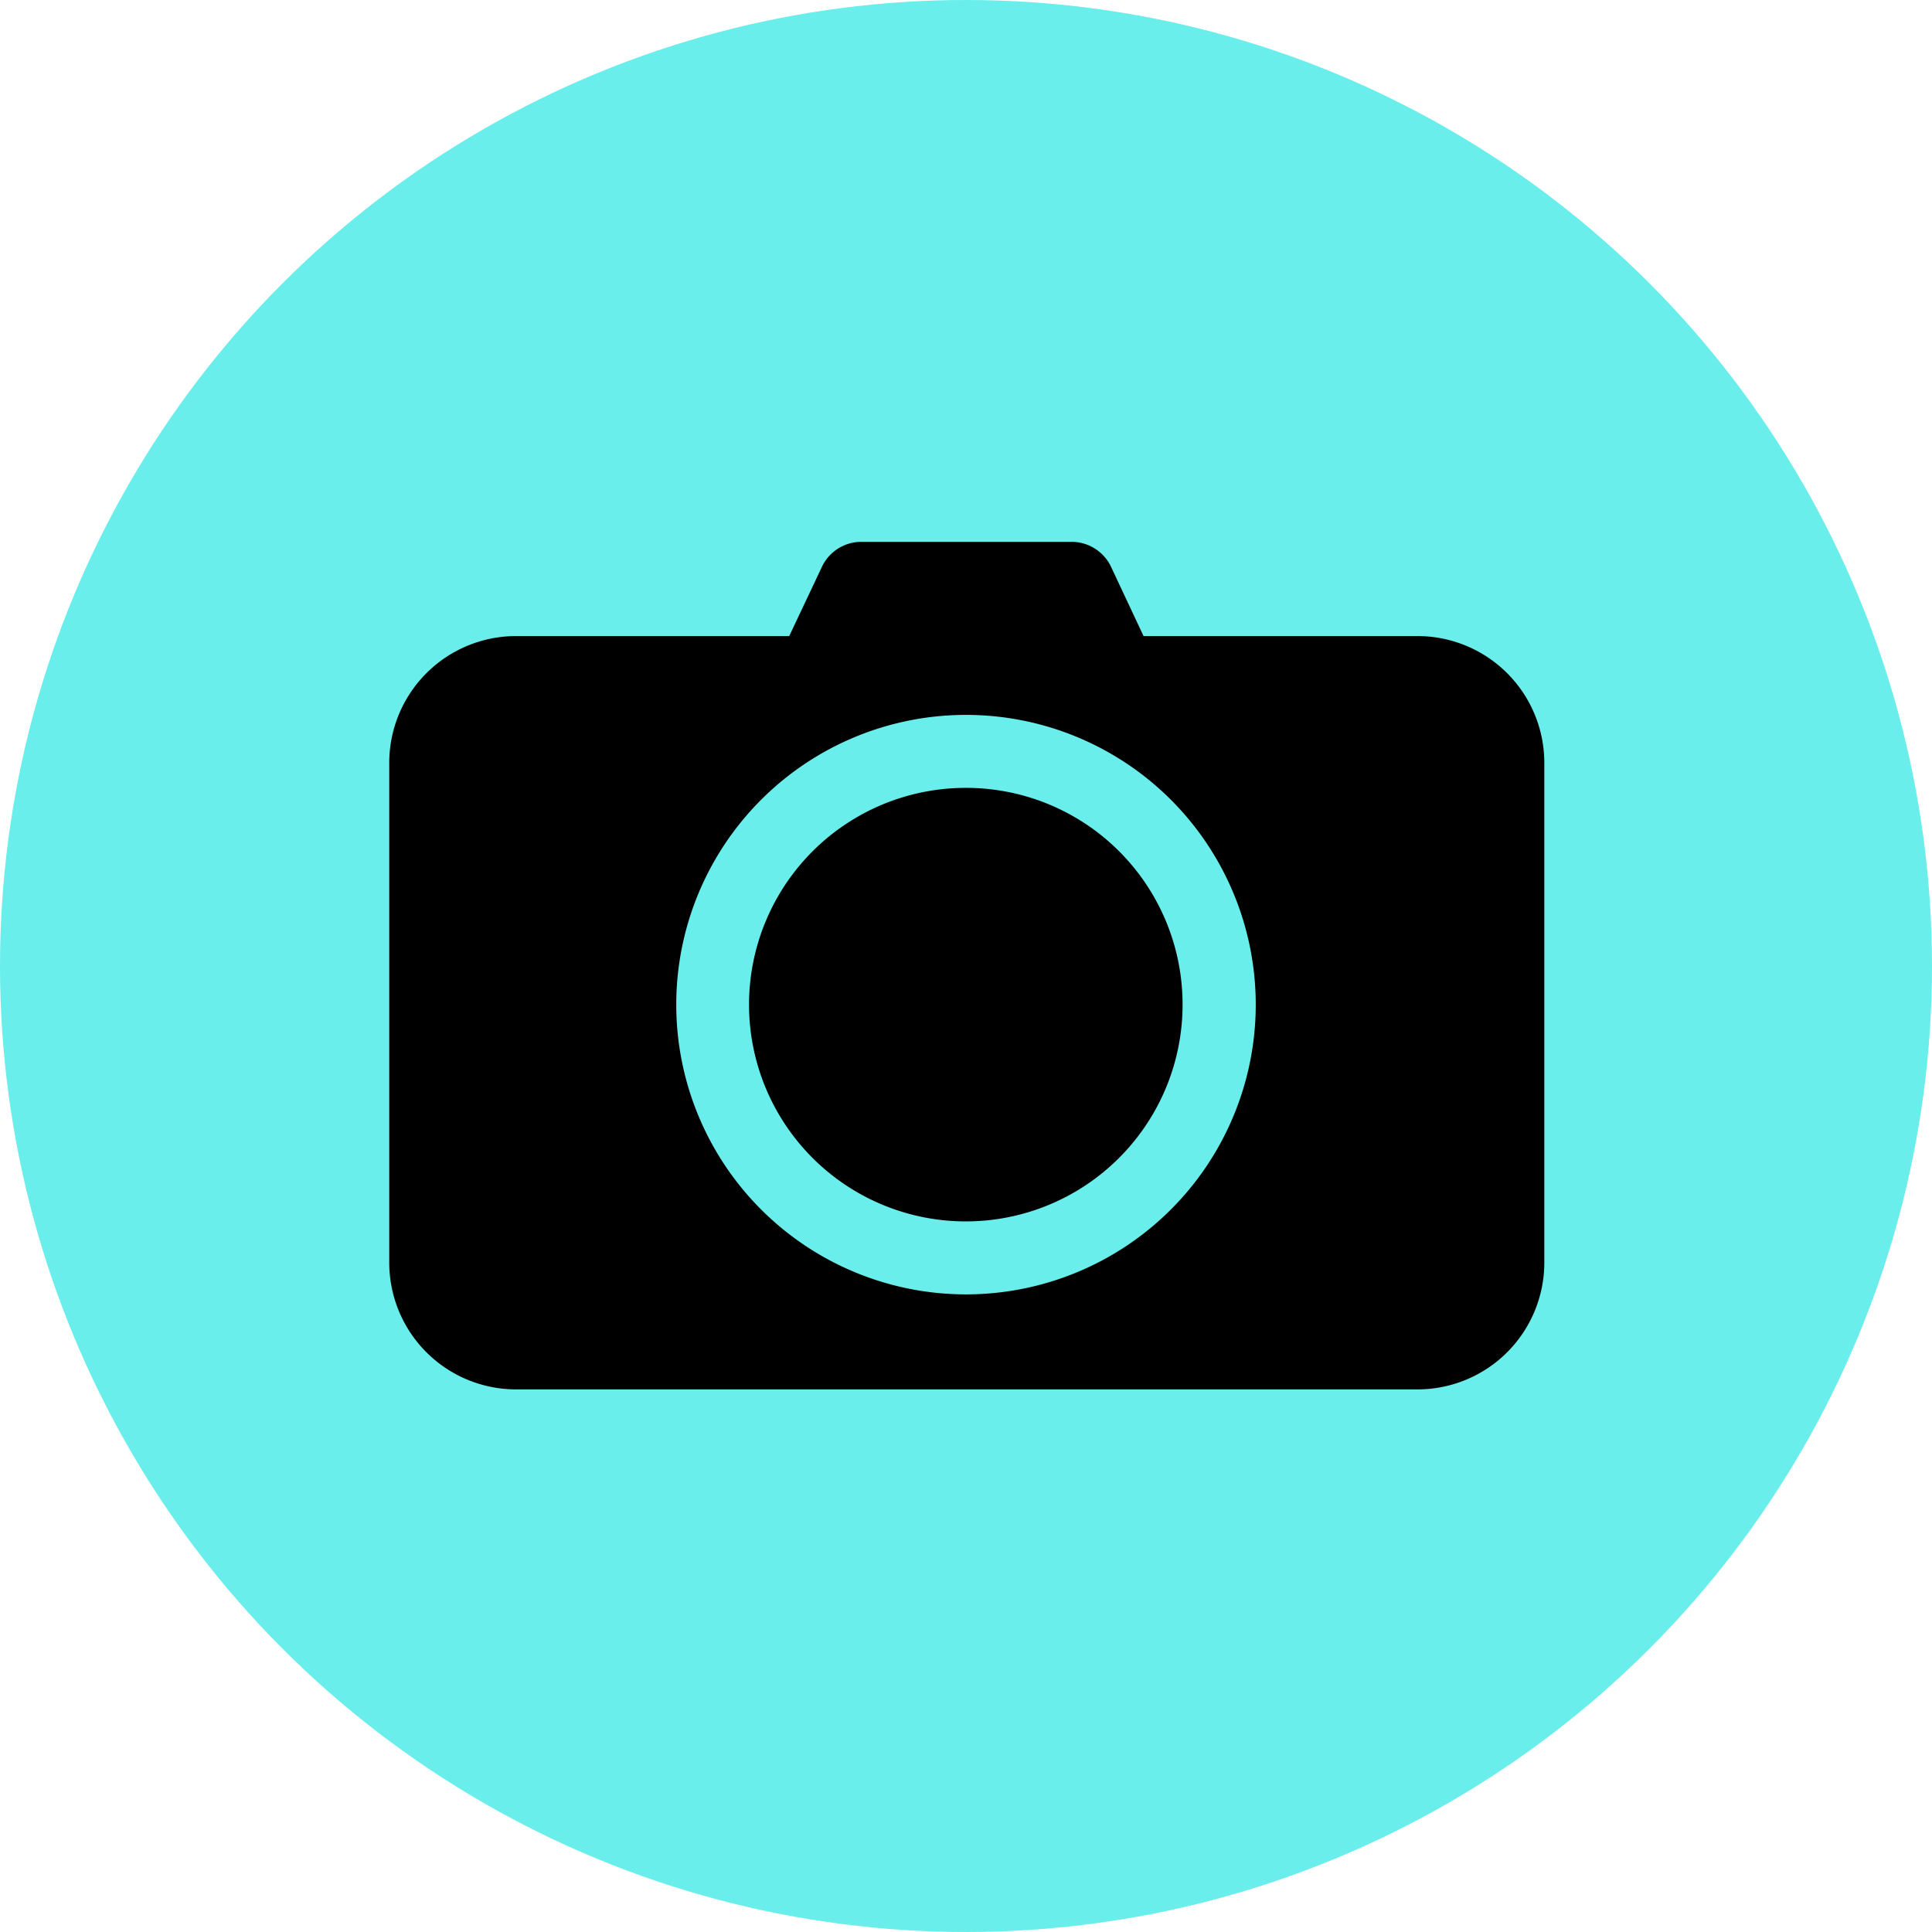
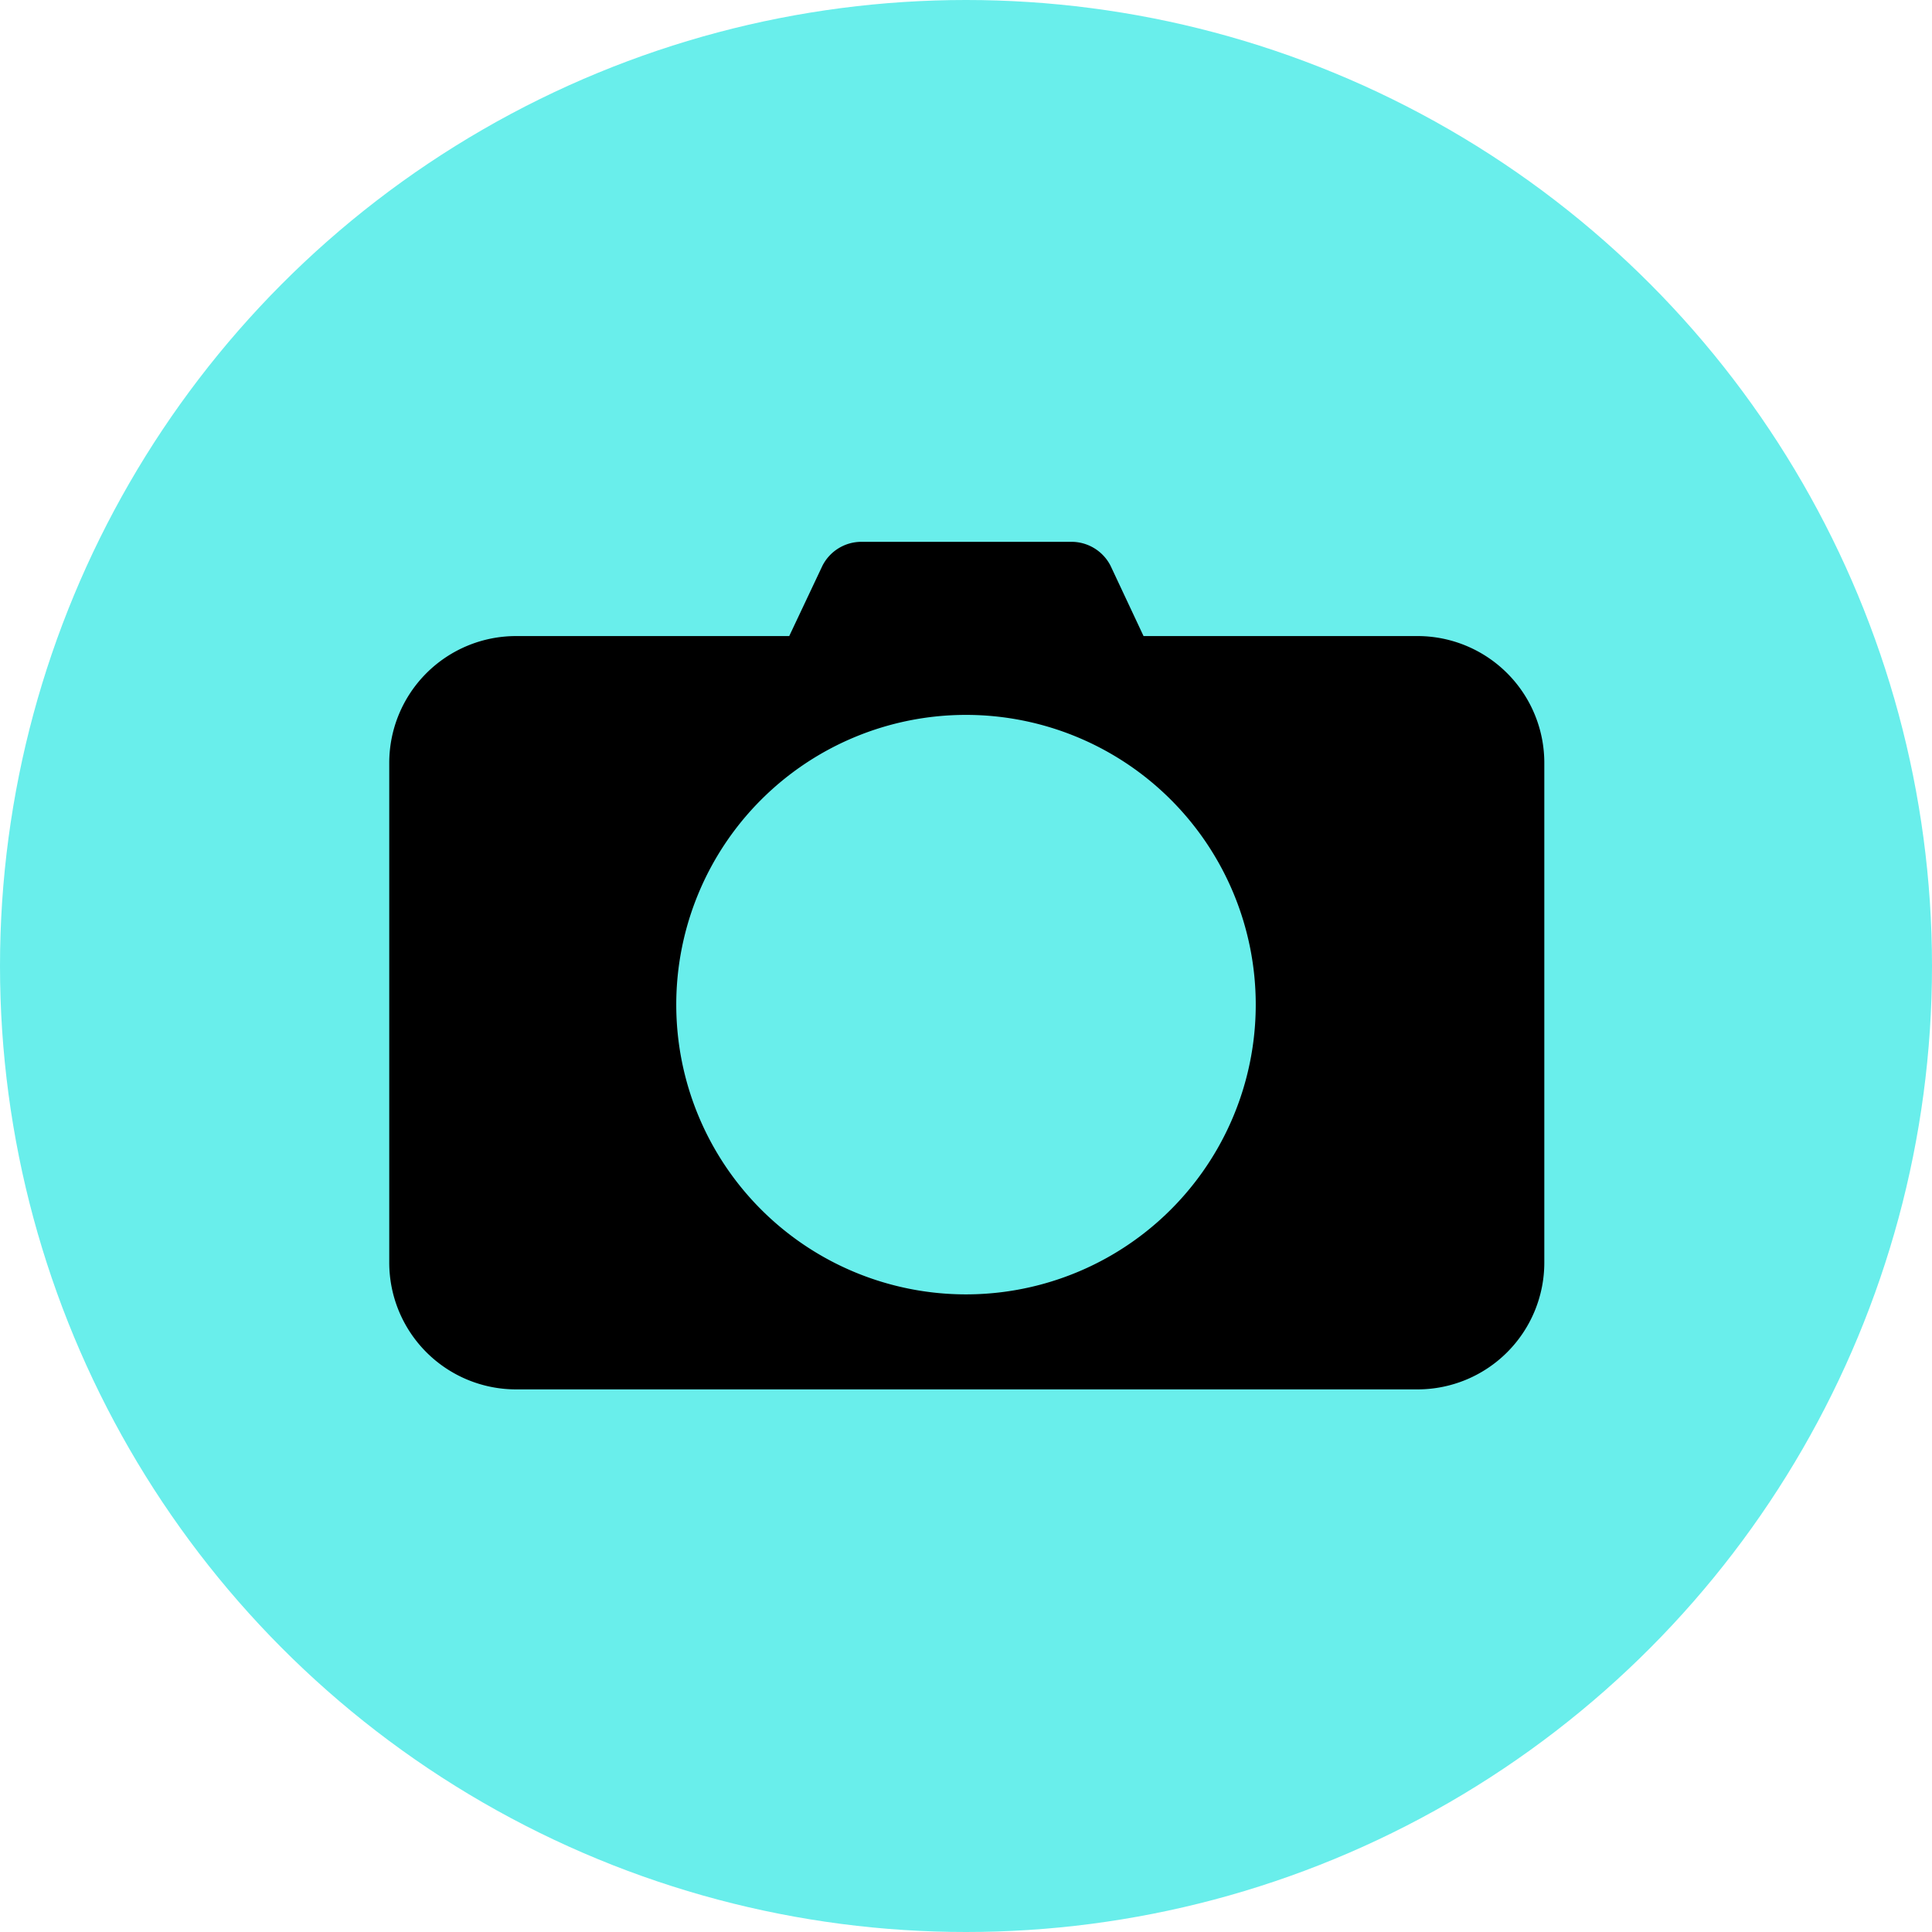
<svg xmlns="http://www.w3.org/2000/svg" id="Warstwa_1" data-name="Warstwa 1" viewBox="0 0 99.02 99.02">
  <defs>
    <style>.cls-1{fill:#69eeeb;}</style>
  </defs>
  <title>Website button</title>
  <circle class="cls-1" cx="49.51" cy="49.51" r="49.51" />
  <path d="M72.61,32.6h-14L56.92,29a2.25,2.25,0,0,0-2.05-1.23H44.15a2.24,2.24,0,0,0-2,1.23L40.45,32.6h-14a6.5,6.5,0,0,0-6.5,6.5V64.71a6.5,6.5,0,0,0,6.5,6.5h46.2a6.5,6.5,0,0,0,6.5-6.5V39.1A6.5,6.5,0,0,0,72.61,32.6ZM49.51,66.34A14.85,14.85,0,1,1,64.36,51.49,14.85,14.85,0,0,1,49.51,66.34Z" />
-   <path d="M60.61,51.49a11.11,11.11,0,1,1-11.1-11.11A11.1,11.1,0,0,1,60.61,51.49Z" />
</svg>